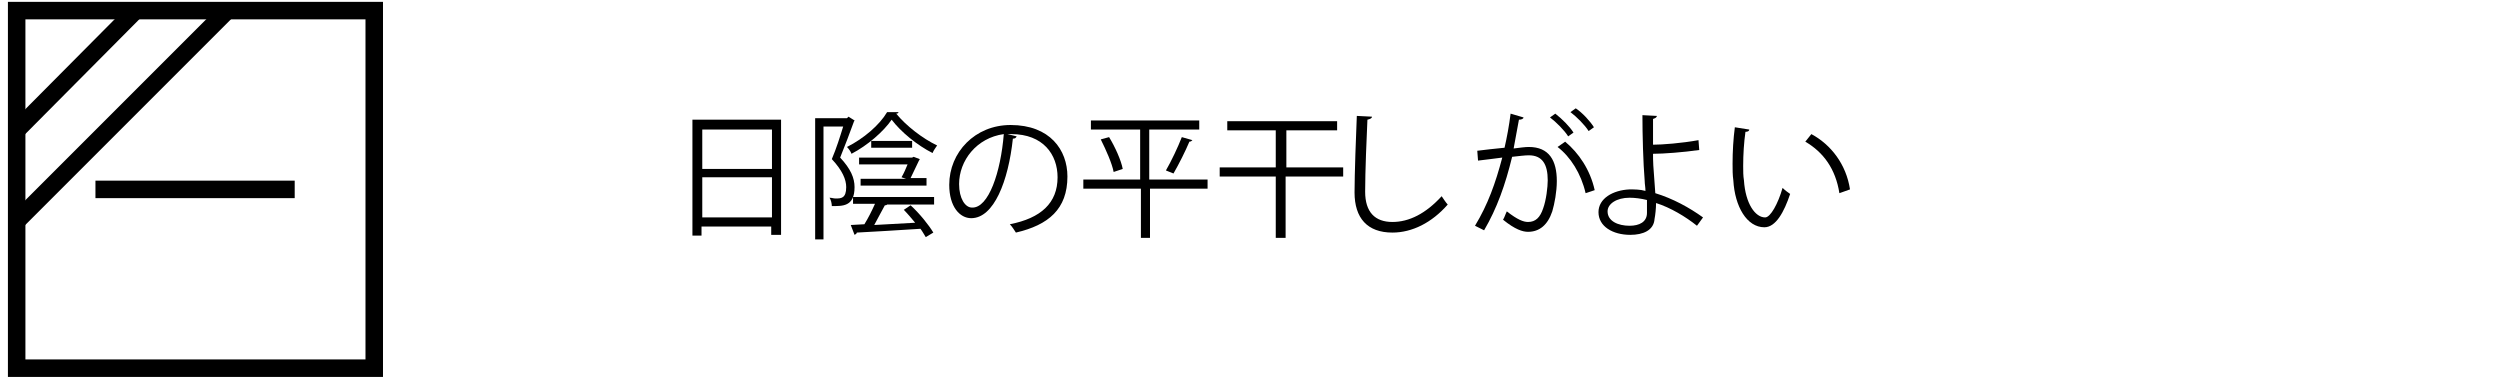
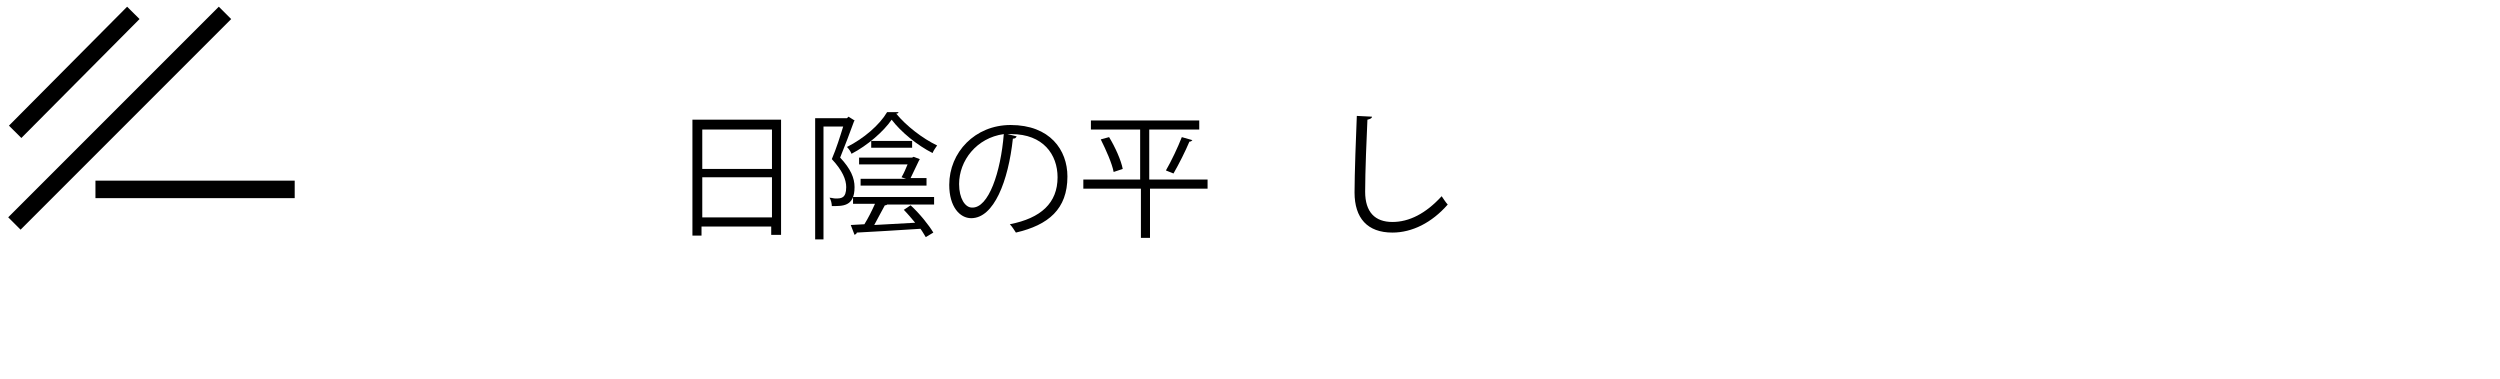
<svg xmlns="http://www.w3.org/2000/svg" version="1.1" id="レイヤー_1" x="0px" y="0px" viewBox="0 0 330 50" style="enable-background:new 0 0 330 50;" xml:space="preserve">
  <style type="text/css">
	.st0{fill:none;stroke:#000000;stroke-width:2.31;}
	.st1{enable-background:new    ;}
</style>
  <title>アセット 9</title>
  <g id="レイヤー_2_1_">
    <g id="テキスト">
-       <rect x="2.2" y="1.4" class="st0" width="47.2" height="47.2" />
      <line class="st0" x1="12.6" y1="25" x2="38.9" y2="25" />
      <line class="st0" x1="29.7" y1="1.7" x2="1.9" y2="29.5" />
      <line class="st0" x1="17.6" y1="1.7" x2="2" y2="17.4" />
      <g class="st1">
        <path d="M91.4,15.8h11.7V31h-1.3v-1.1h-9.2v1.2h-1.2V15.8z M101.9,17.1h-9.2v5.2h9.2V17.1z M92.7,28.7h9.2v-5.3h-9.2V28.7z" />
      </g>
      <g class="st1">
        <path d="M112,15.4l0.8,0.5c0,0.1-0.1,0.1-0.1,0.2c-0.5,1.4-1.2,3.2-1.8,4.7c1.4,1.5,1.9,2.7,1.9,3.9c0,2.6-1.6,2.5-3,2.5     c0-0.3-0.1-0.8-0.3-1.1c0.3,0,0.5,0.1,0.8,0.1c0.7,0,1.4,0,1.4-1.5c0-1-0.5-2.2-1.9-3.7c0.6-1.4,1.1-3,1.5-4.3h-2.6v14.9h-1.1     v-16h4.2L112,15.4z M118.6,14.8c0,0.1-0.1,0.2-0.3,0.2c1.3,1.6,3.5,3.3,5.4,4.2c-0.2,0.3-0.5,0.7-0.6,1c-2-1-4.2-2.8-5.4-4.4     c-1.1,1.6-3.2,3.4-5.3,4.5c-0.1-0.3-0.4-0.7-0.6-0.9c2.2-1.1,4.3-2.9,5.3-4.6L118.6,14.8z M112.6,27v-1h10.7v1h-6.2     c-0.1,0.1-0.2,0.1-0.3,0.1c-0.4,0.7-0.9,1.7-1.4,2.6c1.6-0.1,3.5-0.2,5.4-0.3c-0.5-0.6-1-1.2-1.5-1.7l0.9-0.6     c1.2,1.1,2.4,2.6,3,3.6l-1,0.6c-0.2-0.3-0.4-0.7-0.7-1.1c-3.1,0.2-6.4,0.4-8.4,0.5c0,0.1-0.1,0.2-0.3,0.3l-0.5-1.3l1.8-0.1     c0.5-0.8,1-1.8,1.4-2.7h-2.9V27z M113.6,24.6v-1h6l-0.6-0.2c0.3-0.5,0.6-1.2,0.8-1.7h-6.4v-0.9h7l0.2-0.1l0.8,0.3     c0,0.1-0.1,0.2-0.1,0.2c-0.3,0.6-0.7,1.5-1.1,2.3h2.1v1h-8.7V24.6z M120.4,18.6v0.9H115v-0.9H120.4z" />
        <path d="M134.2,18c-0.1,0.2-0.2,0.3-0.5,0.3c-0.6,5.6-2.5,10.5-5.5,10.5c-1.5,0-2.9-1.5-2.9-4.4c0-4.3,3.4-7.9,8.1-7.9     c5.2,0,7.5,3.3,7.5,6.8c0,4.3-2.5,6.4-6.8,7.4c-0.2-0.3-0.5-0.8-0.8-1.1c4.1-0.8,6.3-2.8,6.3-6.2c0-3-1.9-5.7-6.1-5.7     c-0.2,0-0.4,0-0.5,0L134.2,18z M132.5,17.7c-3.6,0.5-5.9,3.5-5.9,6.6c0,1.9,0.8,3.1,1.7,3.1C130.5,27.5,132.1,22.7,132.5,17.7z" />
        <path d="M159.4,23.7v1.2h-7.6v6.5h-1.2v-6.5H143v-1.2h7.5v-6.6H144v-1.2h14.3v1.2h-6.6v6.6H159.4z M147,22.7     c-0.2-1.1-1-2.9-1.7-4.3l1.1-0.3c0.8,1.3,1.6,3.1,1.8,4.2L147,22.7z M157.4,18.5c-0.1,0.1-0.2,0.2-0.4,0.2     c-0.5,1.2-1.4,3-2.1,4.2l-1-0.4c0.7-1.2,1.6-3.1,2.1-4.4L157.4,18.5z" />
      </g>
      <g class="st1">
-         <path d="M177.3,22.1v1.2h-7.6v8.1h-1.3v-8.1H161v-1.2h7.4v-4.9H162V16h14.5v1.2h-6.7v4.9H177.3z" />
-       </g>
+         </g>
      <g class="st1">
        <path d="M181.1,15.4c0,0.2-0.2,0.3-0.6,0.4c-0.1,2.1-0.3,6.9-0.3,9.5c0,2.7,1.3,4,3.6,4c2.2,0,4.4-1.1,6.5-3.4     c0.2,0.3,0.6,0.9,0.8,1.1c-2.1,2.4-4.7,3.7-7.3,3.7c-3.3,0-5-1.9-5-5.3c0-2.3,0.2-7.9,0.3-10.1L181.1,15.4z" />
      </g>
      <g class="st1">
-         <path d="M201.1,15.5c0,0.2-0.3,0.3-0.6,0.3c-0.2,1-0.5,2.8-0.7,3.8c0.8-0.1,1.5-0.2,2-0.2c2.7,0,3.7,1.8,3.7,4.5     c0,1.4-0.3,3-0.6,4c-0.6,1.8-1.7,2.7-3.2,2.7c-0.7,0-1.7-0.3-3.3-1.6c0.2-0.3,0.3-0.7,0.5-1.1c1.4,1.1,2.2,1.4,2.8,1.4     c1,0,1.6-0.6,2-1.8c0.4-1.1,0.6-2.8,0.6-3.7c0-2.1-0.7-3.3-2.5-3.3c-0.5,0-1.3,0.1-2.2,0.2c-0.9,3.7-2,6.8-3.7,9.7l-1.2-0.6     c1.7-2.8,2.7-5.6,3.6-9c-0.9,0.1-2.2,0.3-3.2,0.4l-0.1-1.3c0.9-0.1,2.4-0.3,3.6-0.4c0.3-1.3,0.6-2.9,0.8-4.5L201.1,15.5z      M205.3,15c0.9,0.7,1.9,1.7,2.4,2.5L207,18c-0.5-0.8-1.6-1.9-2.4-2.5L205.3,15z M209.3,25.5c-0.6-2.6-2-4.8-3.7-6.1l1-0.7     c1.8,1.5,3.3,3.7,3.9,6.4L209.3,25.5z M208,14.3c0.9,0.6,1.9,1.7,2.4,2.5l-0.7,0.5c-0.5-0.8-1.6-1.9-2.4-2.5L208,14.3z" />
-       </g>
+         </g>
      <g class="st1">
-         <path d="M224,29.8c-1.5-1.2-3.5-2.4-5.4-3c0,0.7-0.1,1.6-0.2,2.1c-0.1,1.5-1.5,2.1-3.2,2.1c-2.3,0-4.2-1.1-4.2-3     c0-1.8,1.9-2.9,4.1-3c0.6,0,1.4,0,2.1,0.2c0-0.5-0.1-0.9-0.1-1.3c-0.2-2.4-0.3-6.1-0.3-8.7l1.9,0.1c0,0.2-0.2,0.3-0.5,0.4     c0,0.5,0,2.9,0,3.4c1.2,0,3.8-0.2,6-0.6l0.1,1.3c-2.1,0.3-4.7,0.5-6.1,0.5c0,1,0,1.4,0.3,5.2c2.3,0.7,4.5,1.9,6.3,3.2L224,29.8z      M215.1,26.1c-1.7,0-2.9,0.8-2.9,1.8c0,1.3,1.4,1.9,2.9,1.9c1.3,0,2.3-0.5,2.3-1.7c0-0.4,0-1.2,0-1.7     C216.6,26.2,215.8,26.1,215.1,26.1z" />
-       </g>
+         </g>
      <g class="st1">
-         <path d="M230.9,17.1c0,0.2-0.2,0.3-0.5,0.3c-0.2,1.4-0.3,3-0.3,4.5c0,0.7,0,1.3,0.1,1.9c0.2,3.1,1.5,4.9,2.8,4.9     c0.7,0,1.7-1.8,2.3-3.9c0.3,0.3,0.7,0.6,1,0.8c-0.8,2.4-1.9,4.4-3.4,4.4c-2.3,0-3.9-2.7-4.1-6.2c-0.1-0.7-0.1-1.4-0.1-2.2     c0-1.6,0.1-3.3,0.3-4.8L230.9,17.1z M242.8,25.5c-0.5-3.2-2.1-5.4-4.5-6.8l0.8-1c2.6,1.4,4.6,4,5.1,7.3L242.8,25.5z" />
-       </g>
+         </g>
    </g>
  </g>
</svg>